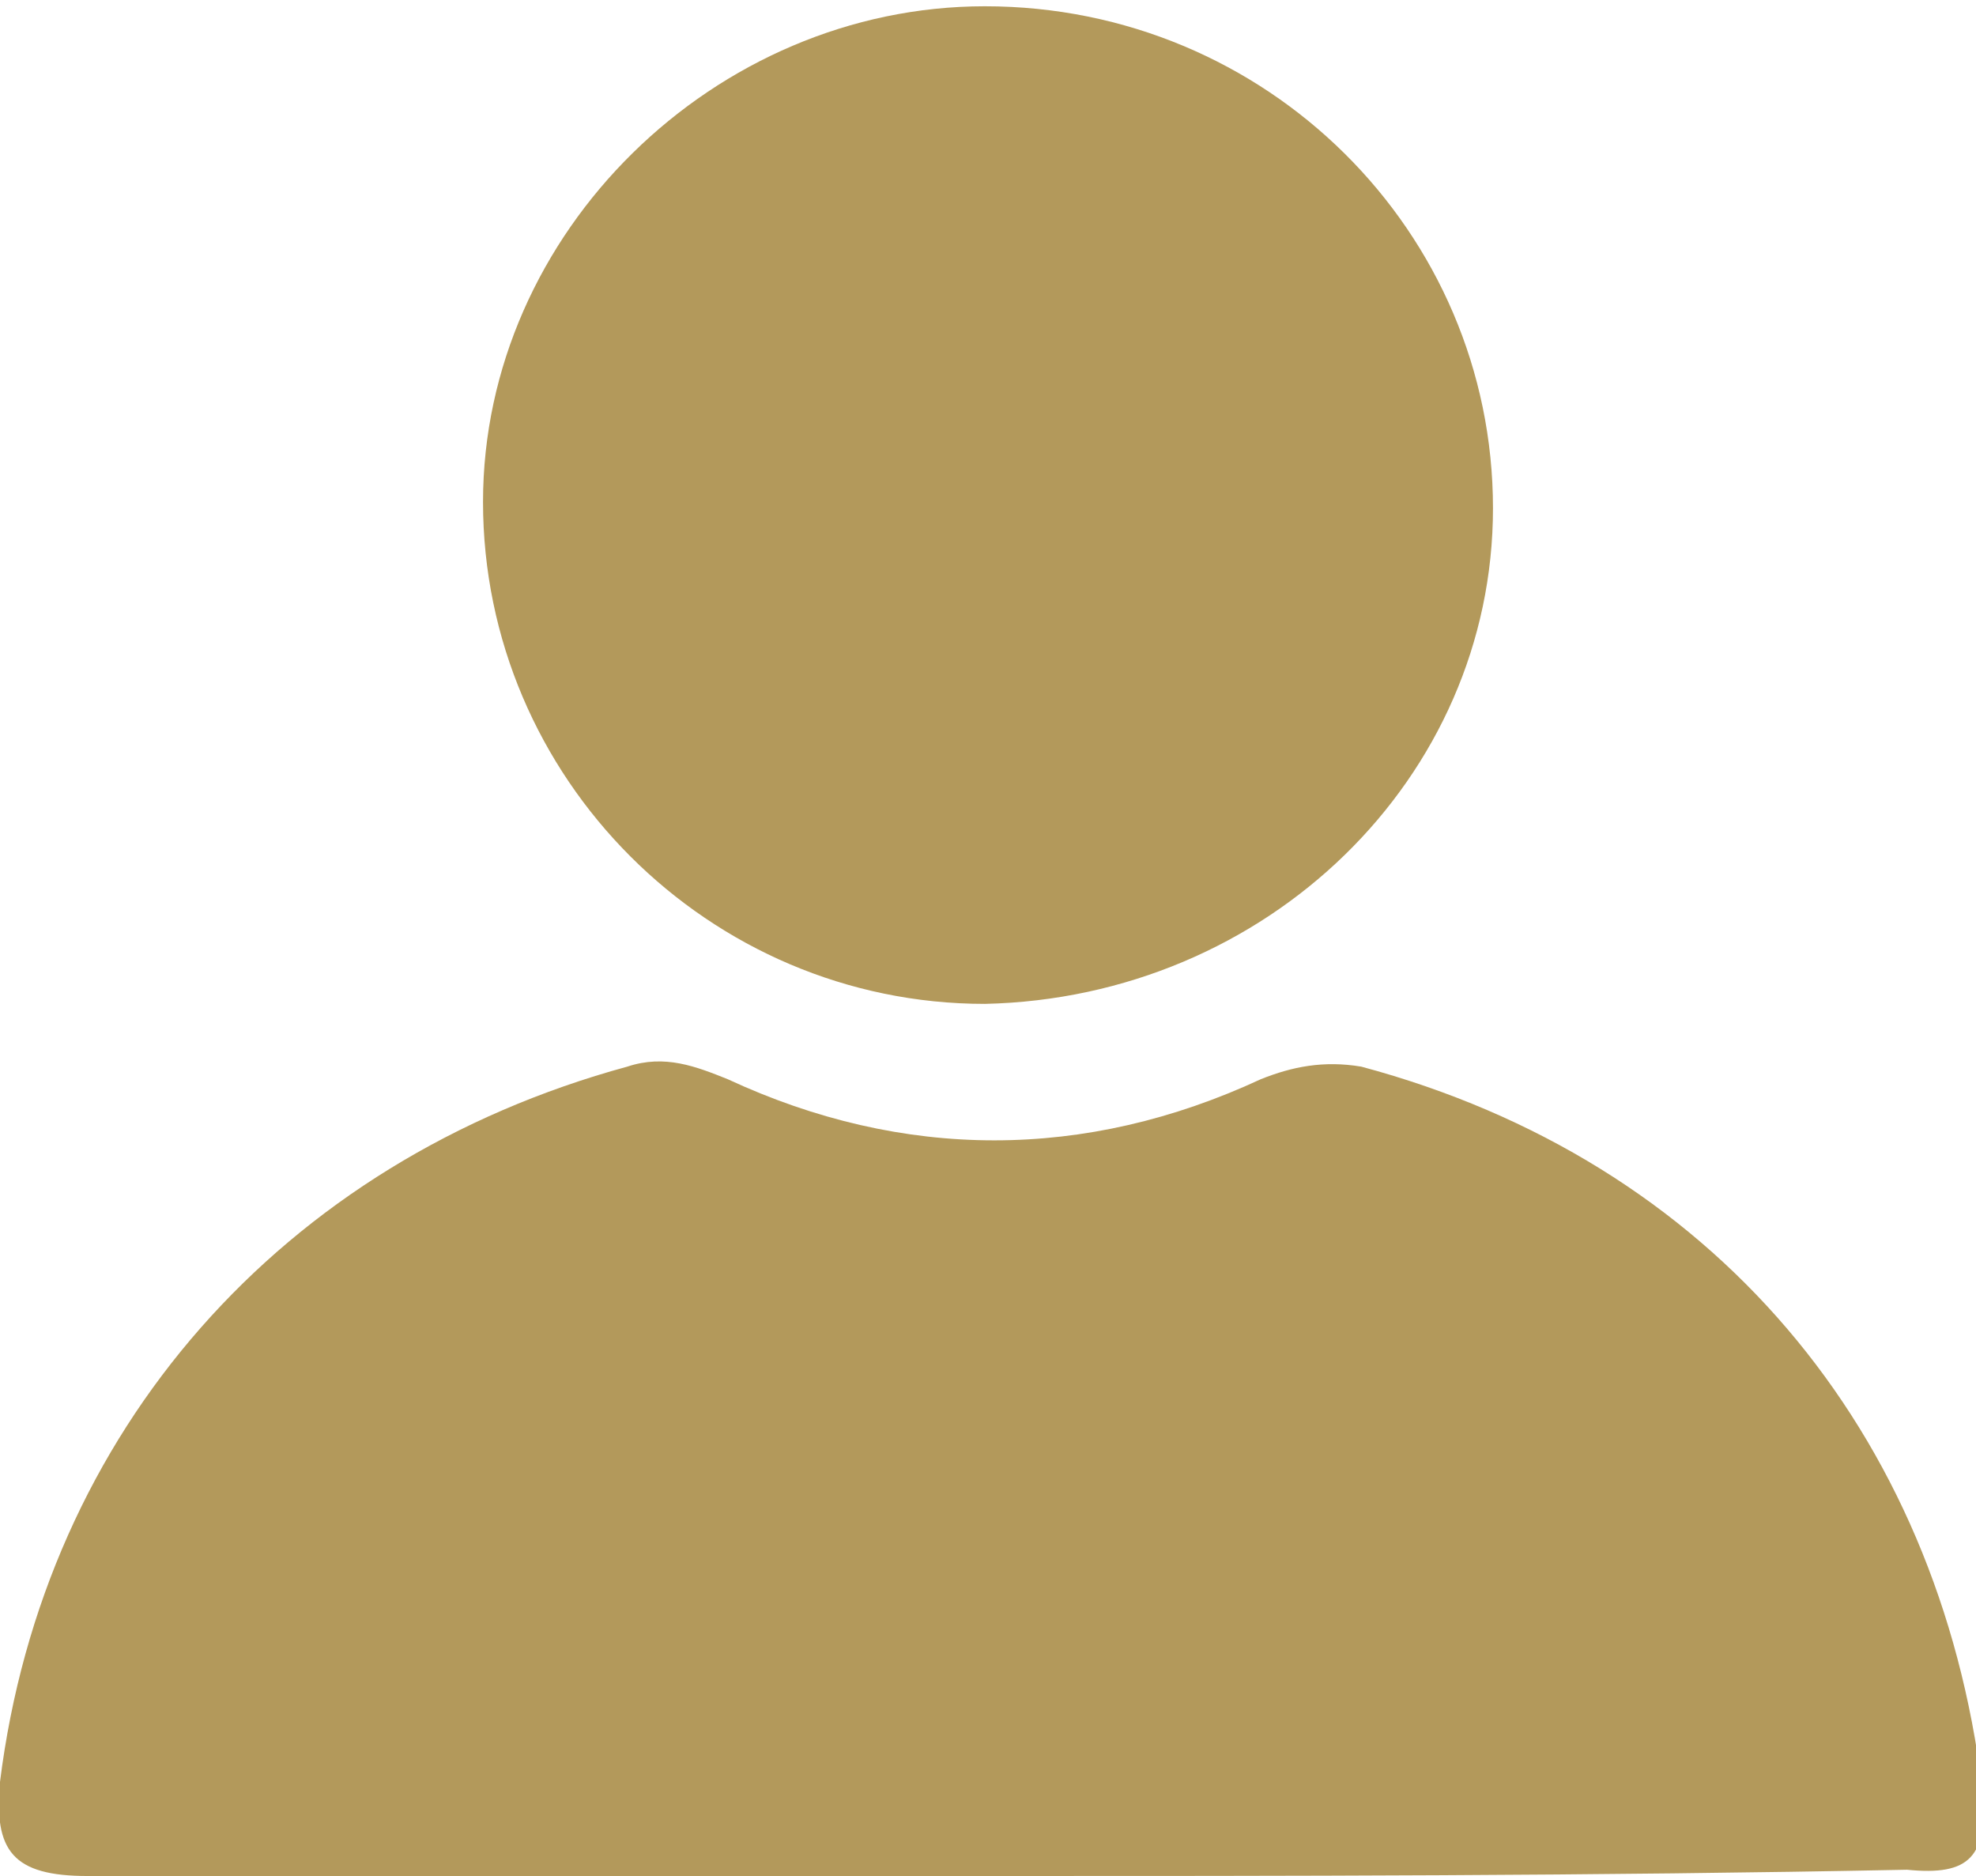
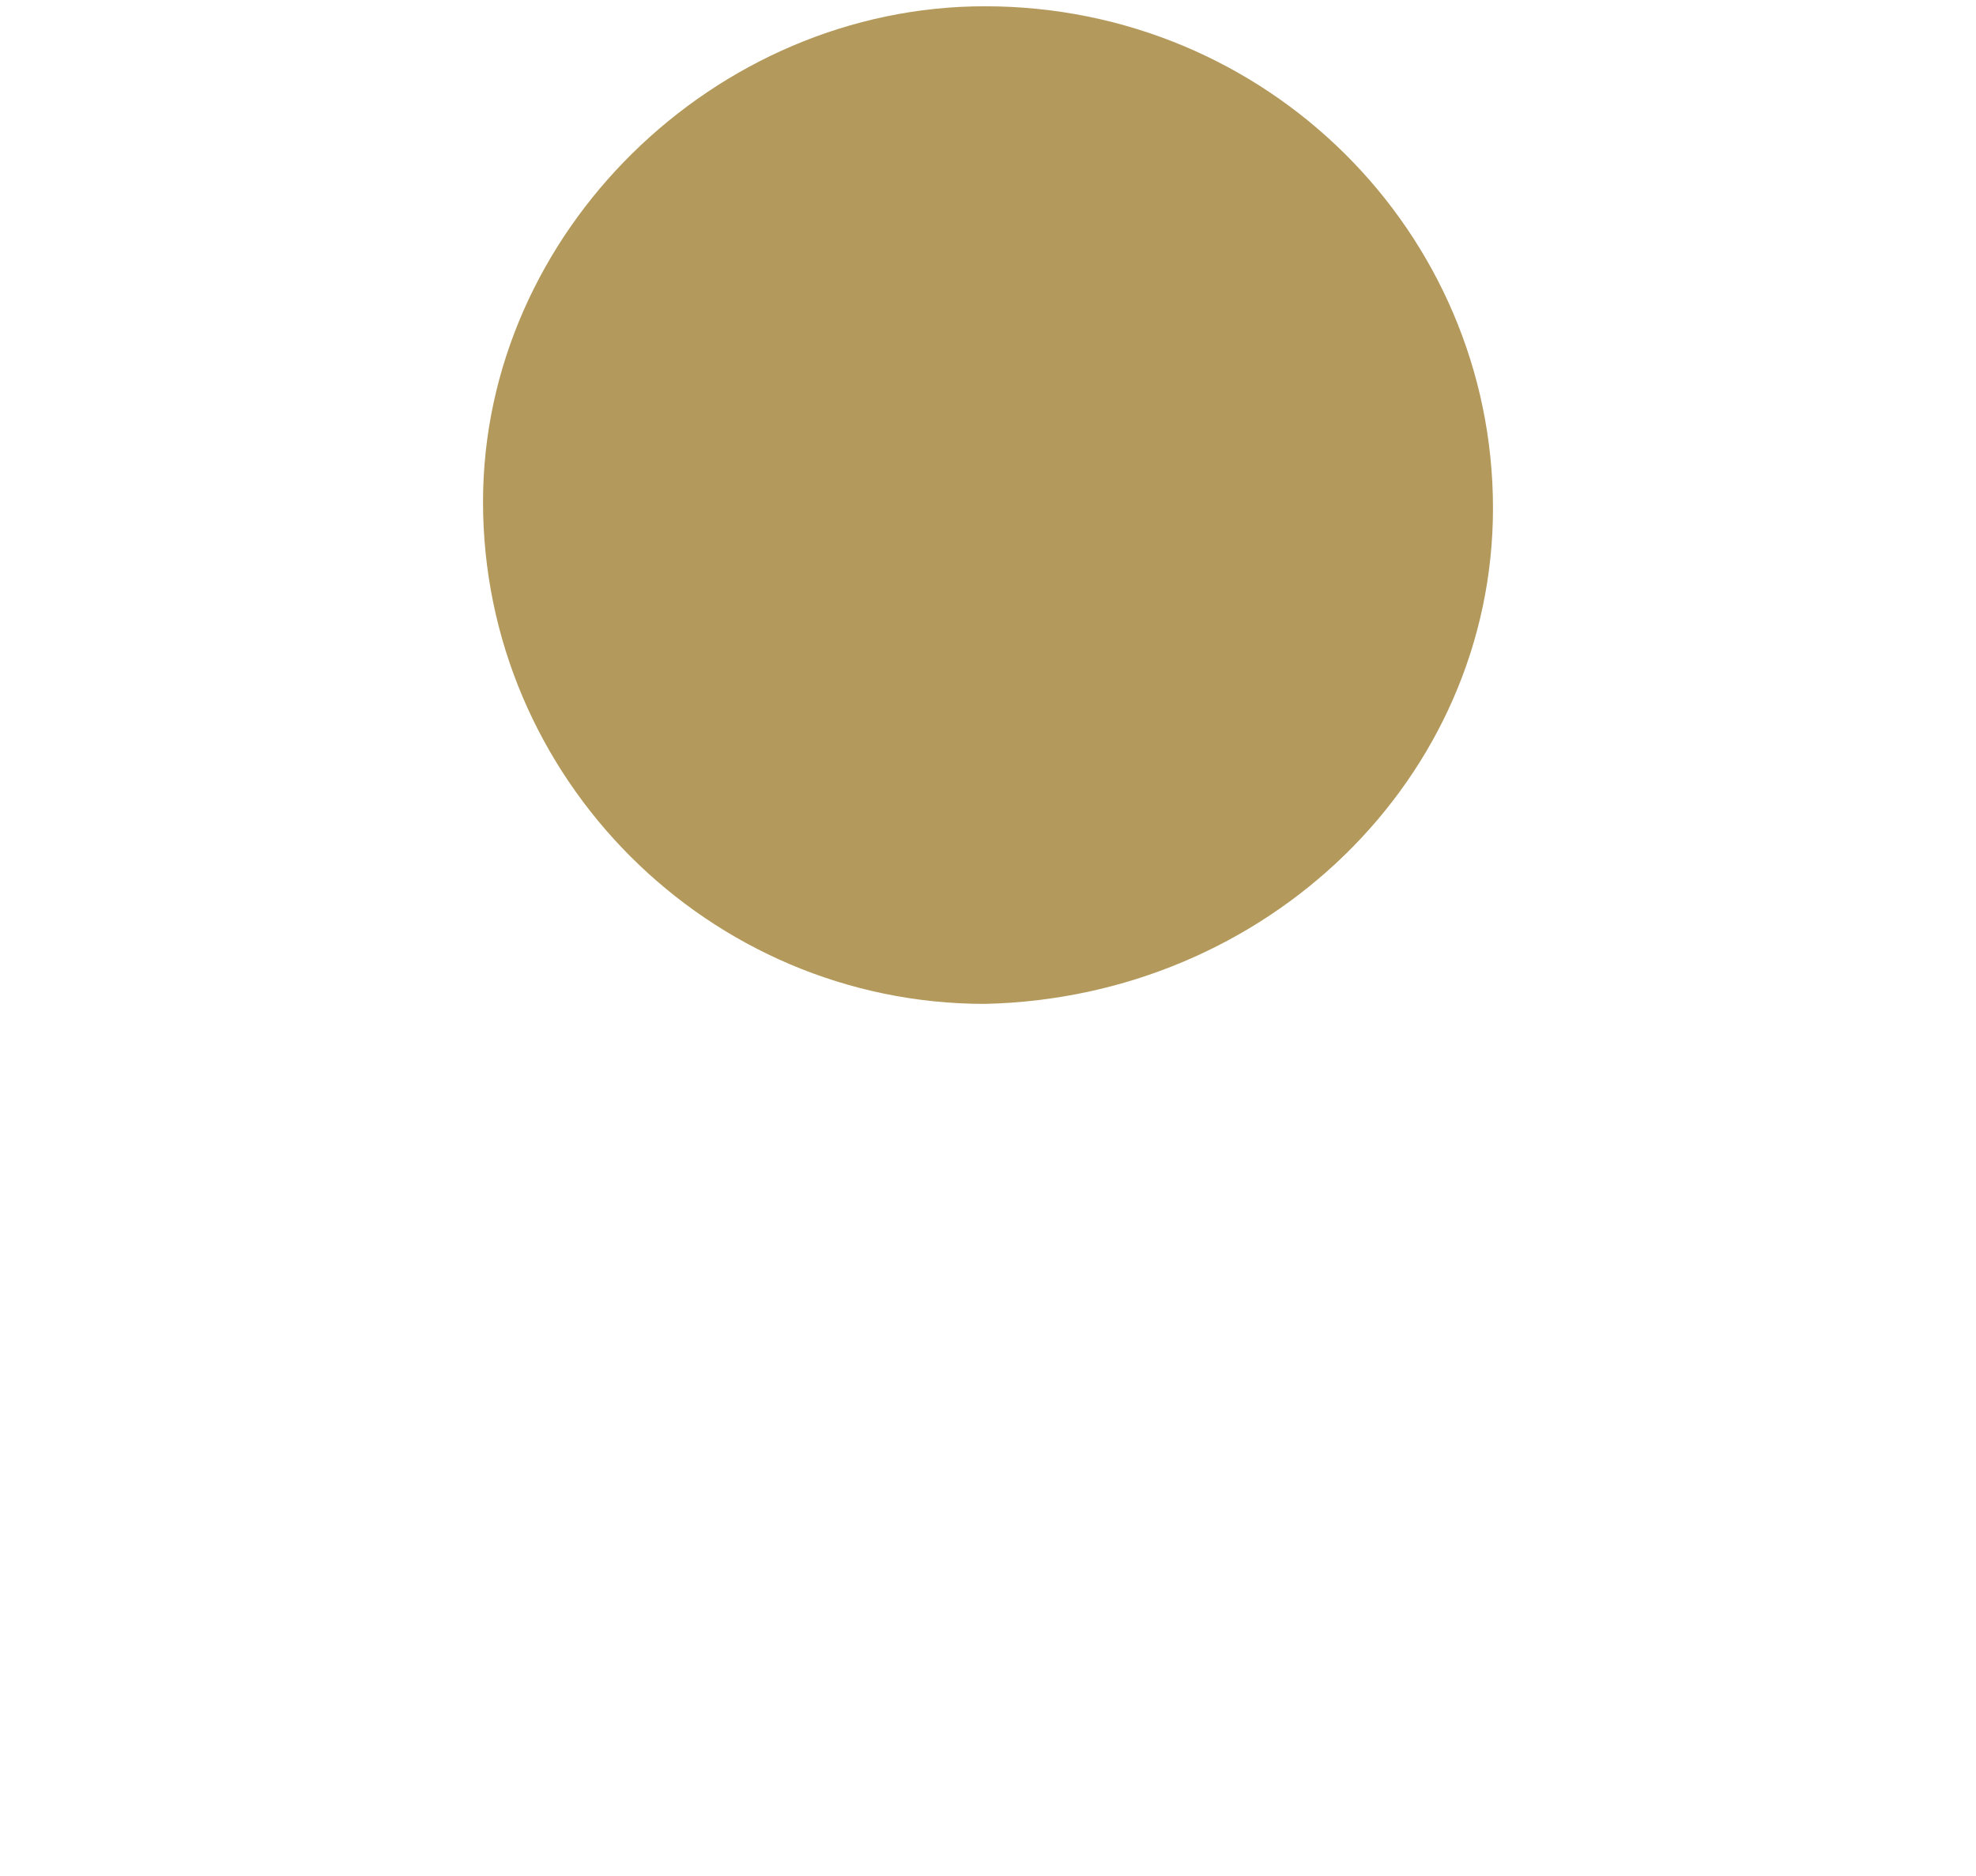
<svg xmlns="http://www.w3.org/2000/svg" version="1.1" id="圖層_1" x="0px" y="0px" viewBox="0 0 31.5 29.9" style="enable-background:new 0 0 31.5 29.9;" xml:space="preserve">
  <style type="text/css">
	.st0{fill:#00471E;}
	.st1{fill-rule:evenodd;clip-rule:evenodd;fill:#00471E;}
	.st2{clip-path:url(#SVGID_2_);fill:url(#SVGID_3_);}
	.st3{filter:url(#Adobe_OpacityMaskFilter);}
	.st4{clip-path:url(#SVGID_5_);fill:url(#SVGID_7_);}
	.st5{clip-path:url(#SVGID_5_);mask:url(#SVGID_6_);fill:url(#SVGID_8_);}
	.st6{filter:url(#Adobe_OpacityMaskFilter_1_);}
	.st7{clip-path:url(#SVGID_10_);fill:url(#SVGID_12_);}
	.st8{clip-path:url(#SVGID_10_);mask:url(#SVGID_11_);fill:url(#SVGID_13_);}
	.st9{clip-path:url(#SVGID_15_);fill:url(#SVGID_16_);}
	.st10{filter:url(#Adobe_OpacityMaskFilter_2_);}
	.st11{clip-path:url(#SVGID_18_);fill:url(#SVGID_20_);}
	.st12{clip-path:url(#SVGID_18_);mask:url(#SVGID_19_);fill:url(#SVGID_21_);}
	.st13{filter:url(#Adobe_OpacityMaskFilter_3_);}
	.st14{clip-path:url(#SVGID_23_);fill:url(#SVGID_25_);}
	.st15{clip-path:url(#SVGID_23_);mask:url(#SVGID_24_);fill:url(#SVGID_26_);}
	.st16{fill:#008F42;}
	.st17{fill:url(#SVGID_27_);}
	.st18{fill:#FFFFFF;}
	.st19{opacity:0.35;}
	.st20{clip-path:url(#SVGID_29_);}
	.st21{fill-rule:evenodd;clip-rule:evenodd;fill:#FFFFFF;}
	.st22{opacity:0.55;}
	.st23{clip-path:url(#SVGID_33_);}
	.st24{clip-path:url(#SVGID_37_);fill:url(#SVGID_38_);}
	.st25{filter:url(#Adobe_OpacityMaskFilter_4_);}
	.st26{clip-path:url(#SVGID_40_);fill:url(#SVGID_42_);}
	.st27{clip-path:url(#SVGID_40_);mask:url(#SVGID_41_);fill:url(#SVGID_43_);}
	.st28{filter:url(#Adobe_OpacityMaskFilter_5_);}
	.st29{clip-path:url(#SVGID_45_);fill:url(#SVGID_47_);}
	.st30{clip-path:url(#SVGID_45_);mask:url(#SVGID_46_);fill:url(#SVGID_48_);}
	.st31{clip-path:url(#SVGID_50_);}
	.st32{clip-path:url(#SVGID_54_);}
	.st33{clip-path:url(#SVGID_58_);fill:url(#SVGID_59_);}
	.st34{filter:url(#Adobe_OpacityMaskFilter_6_);}
	.st35{clip-path:url(#SVGID_61_);fill:url(#SVGID_63_);}
	.st36{clip-path:url(#SVGID_61_);mask:url(#SVGID_62_);fill:url(#SVGID_64_);}
	.st37{filter:url(#Adobe_OpacityMaskFilter_7_);}
	.st38{clip-path:url(#SVGID_66_);fill:url(#SVGID_68_);}
	.st39{clip-path:url(#SVGID_66_);mask:url(#SVGID_67_);fill:url(#SVGID_69_);}
	.st40{fill:url(#SVGID_70_);}
	.st41{fill:url(#SVGID_71_);}
	.st42{opacity:0.5;fill:#187C3A;}
	.st43{clip-path:url(#SVGID_73_);}
	.st44{clip-path:url(#SVGID_77_);}
	.st45{clip-path:url(#SVGID_81_);fill:url(#SVGID_82_);}
	.st46{filter:url(#Adobe_OpacityMaskFilter_8_);}
	.st47{clip-path:url(#SVGID_84_);fill:url(#SVGID_86_);}
	.st48{clip-path:url(#SVGID_84_);mask:url(#SVGID_85_);fill:url(#SVGID_87_);}
	.st49{filter:url(#Adobe_OpacityMaskFilter_9_);}
	.st50{clip-path:url(#SVGID_89_);fill:url(#SVGID_91_);}
	.st51{clip-path:url(#SVGID_89_);mask:url(#SVGID_90_);fill:url(#SVGID_92_);}
	.st52{fill:url(#SVGID_93_);}
	.st53{fill:none;stroke:#666666;stroke-width:0.911;stroke-linecap:round;stroke-linejoin:round;stroke-miterlimit:10;}
	.st54{fill:#B3995B;}
	.st55{fill:#8C7439;}
</style>
  <g>
    <g>
-       <path class="st54" d="M15.7,29.9c-4.8,0-9.5,0-14.3,0c-1.2,0-1.5-0.4-1.4-1.5C0.7,22.8,4.5,18.5,10,17c0.6-0.2,1.1,0,1.6,0.2    c2.8,1.3,5.7,1.3,8.5,0c0.5-0.2,1-0.3,1.6-0.2c5.6,1.5,9.2,5.8,9.9,11.5c0.1,1.1-0.2,1.4-1.2,1.3C25.4,29.9,20.5,29.9,15.7,29.9    C15.7,29.9,15.7,29.9,15.7,29.9z" />
      <path class="st54" d="M15.7,16c-4.4,0-8-3.6-8-8c0-4.3,3.7-7.9,8-7.9c4.5,0,8.1,3.6,8.1,8C23.8,12.4,20.2,15.9,15.7,16z" />
    </g>
  </g>
</svg>